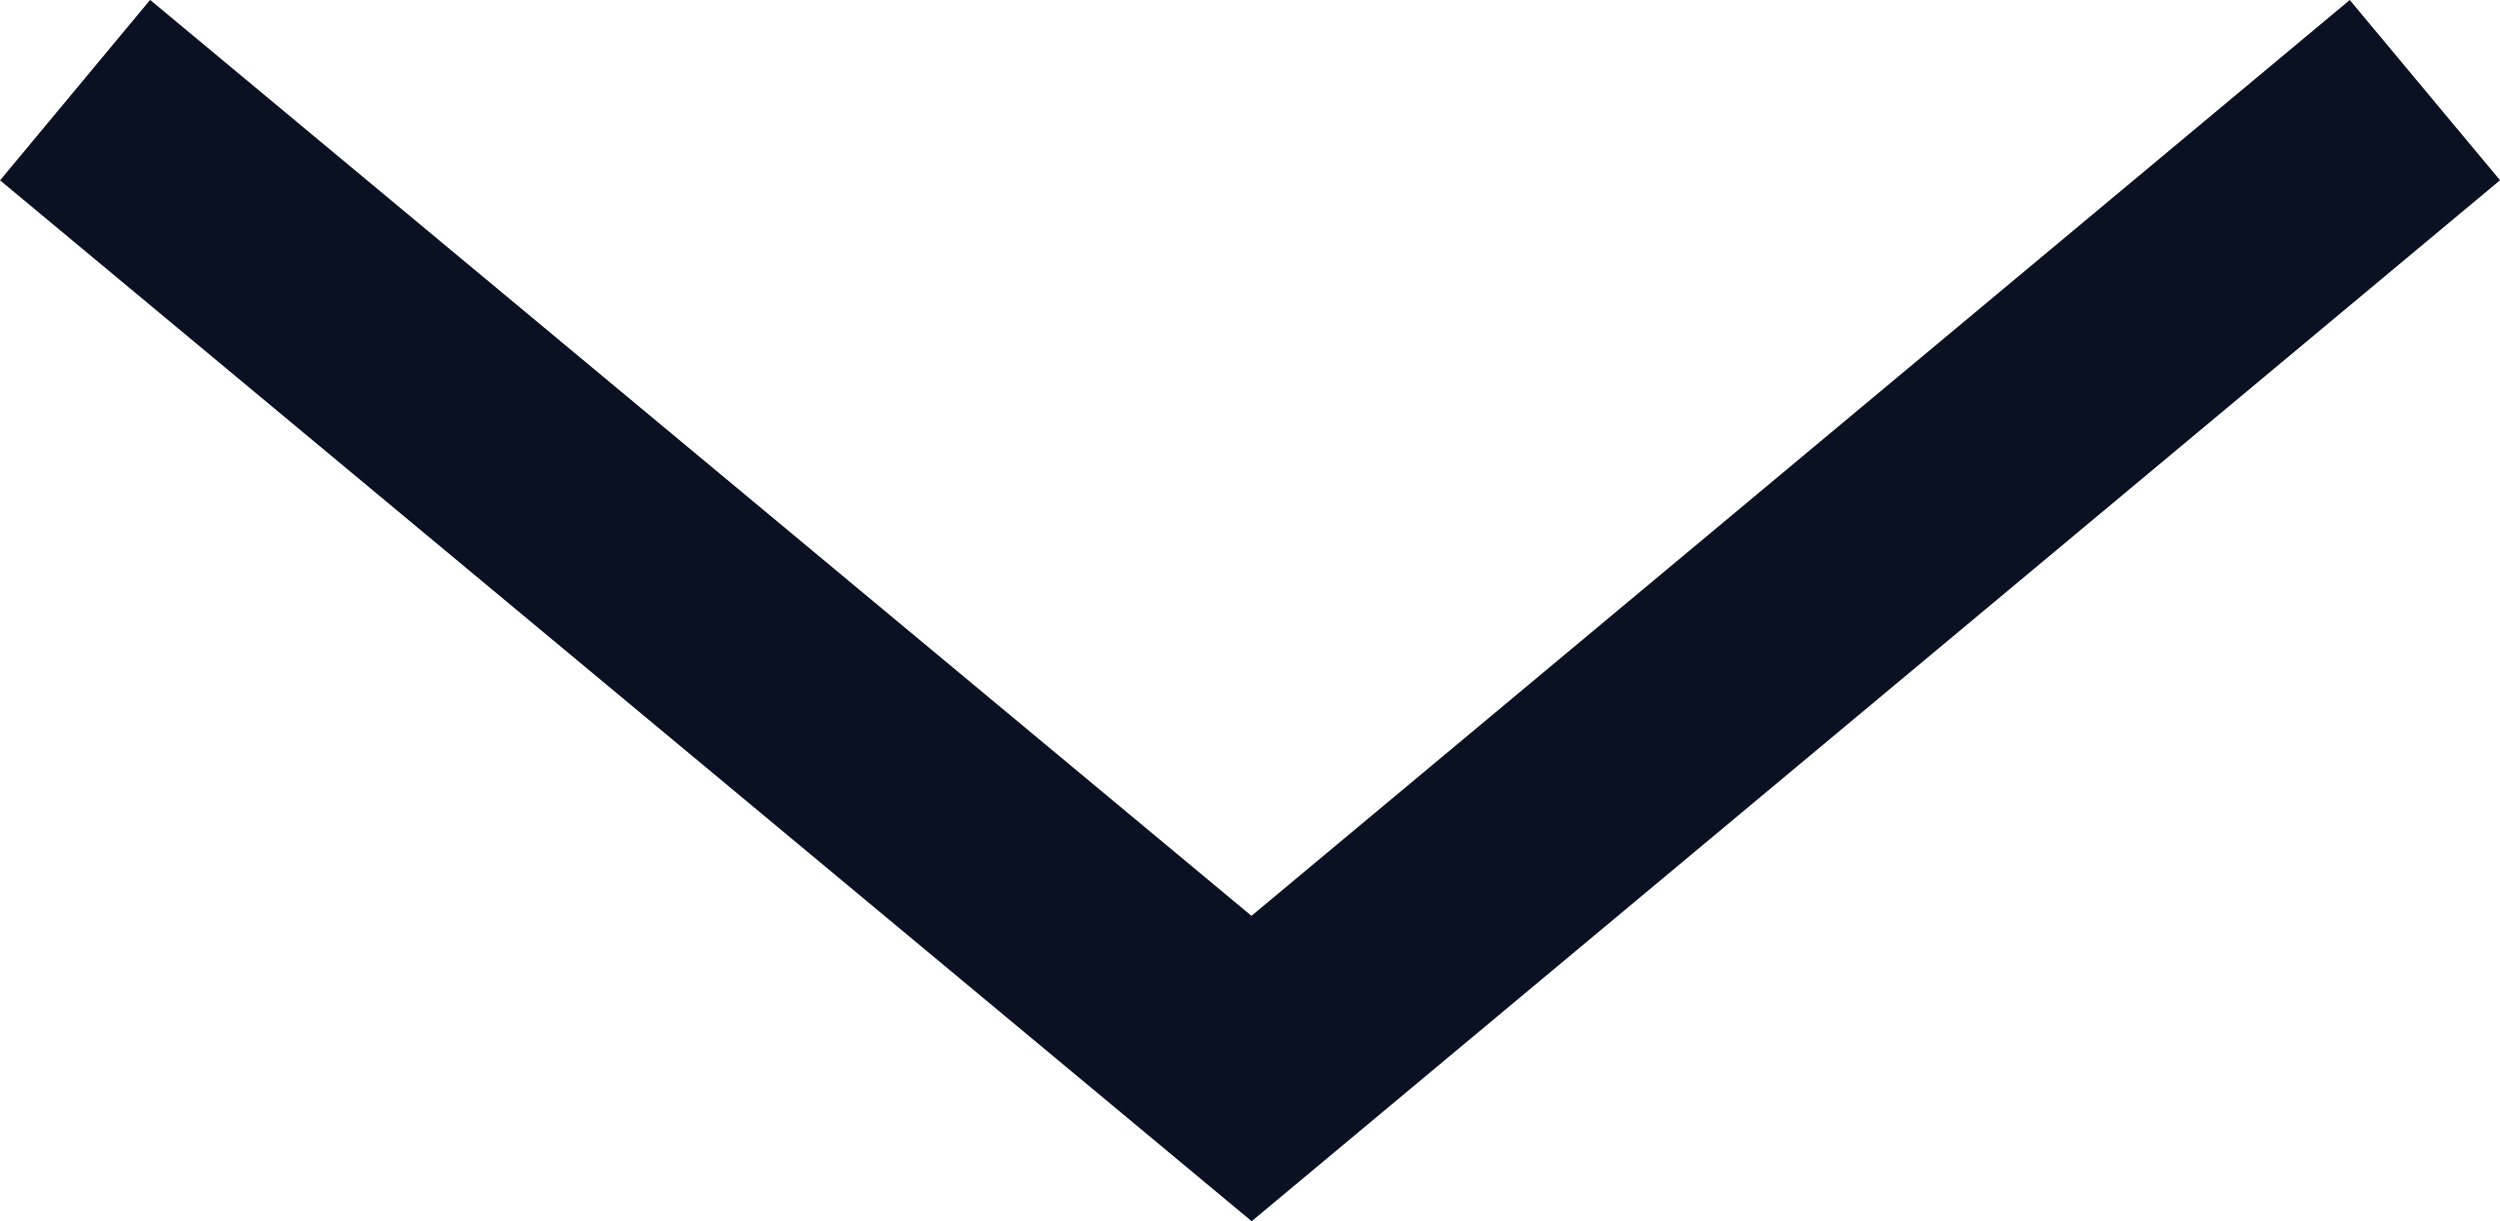
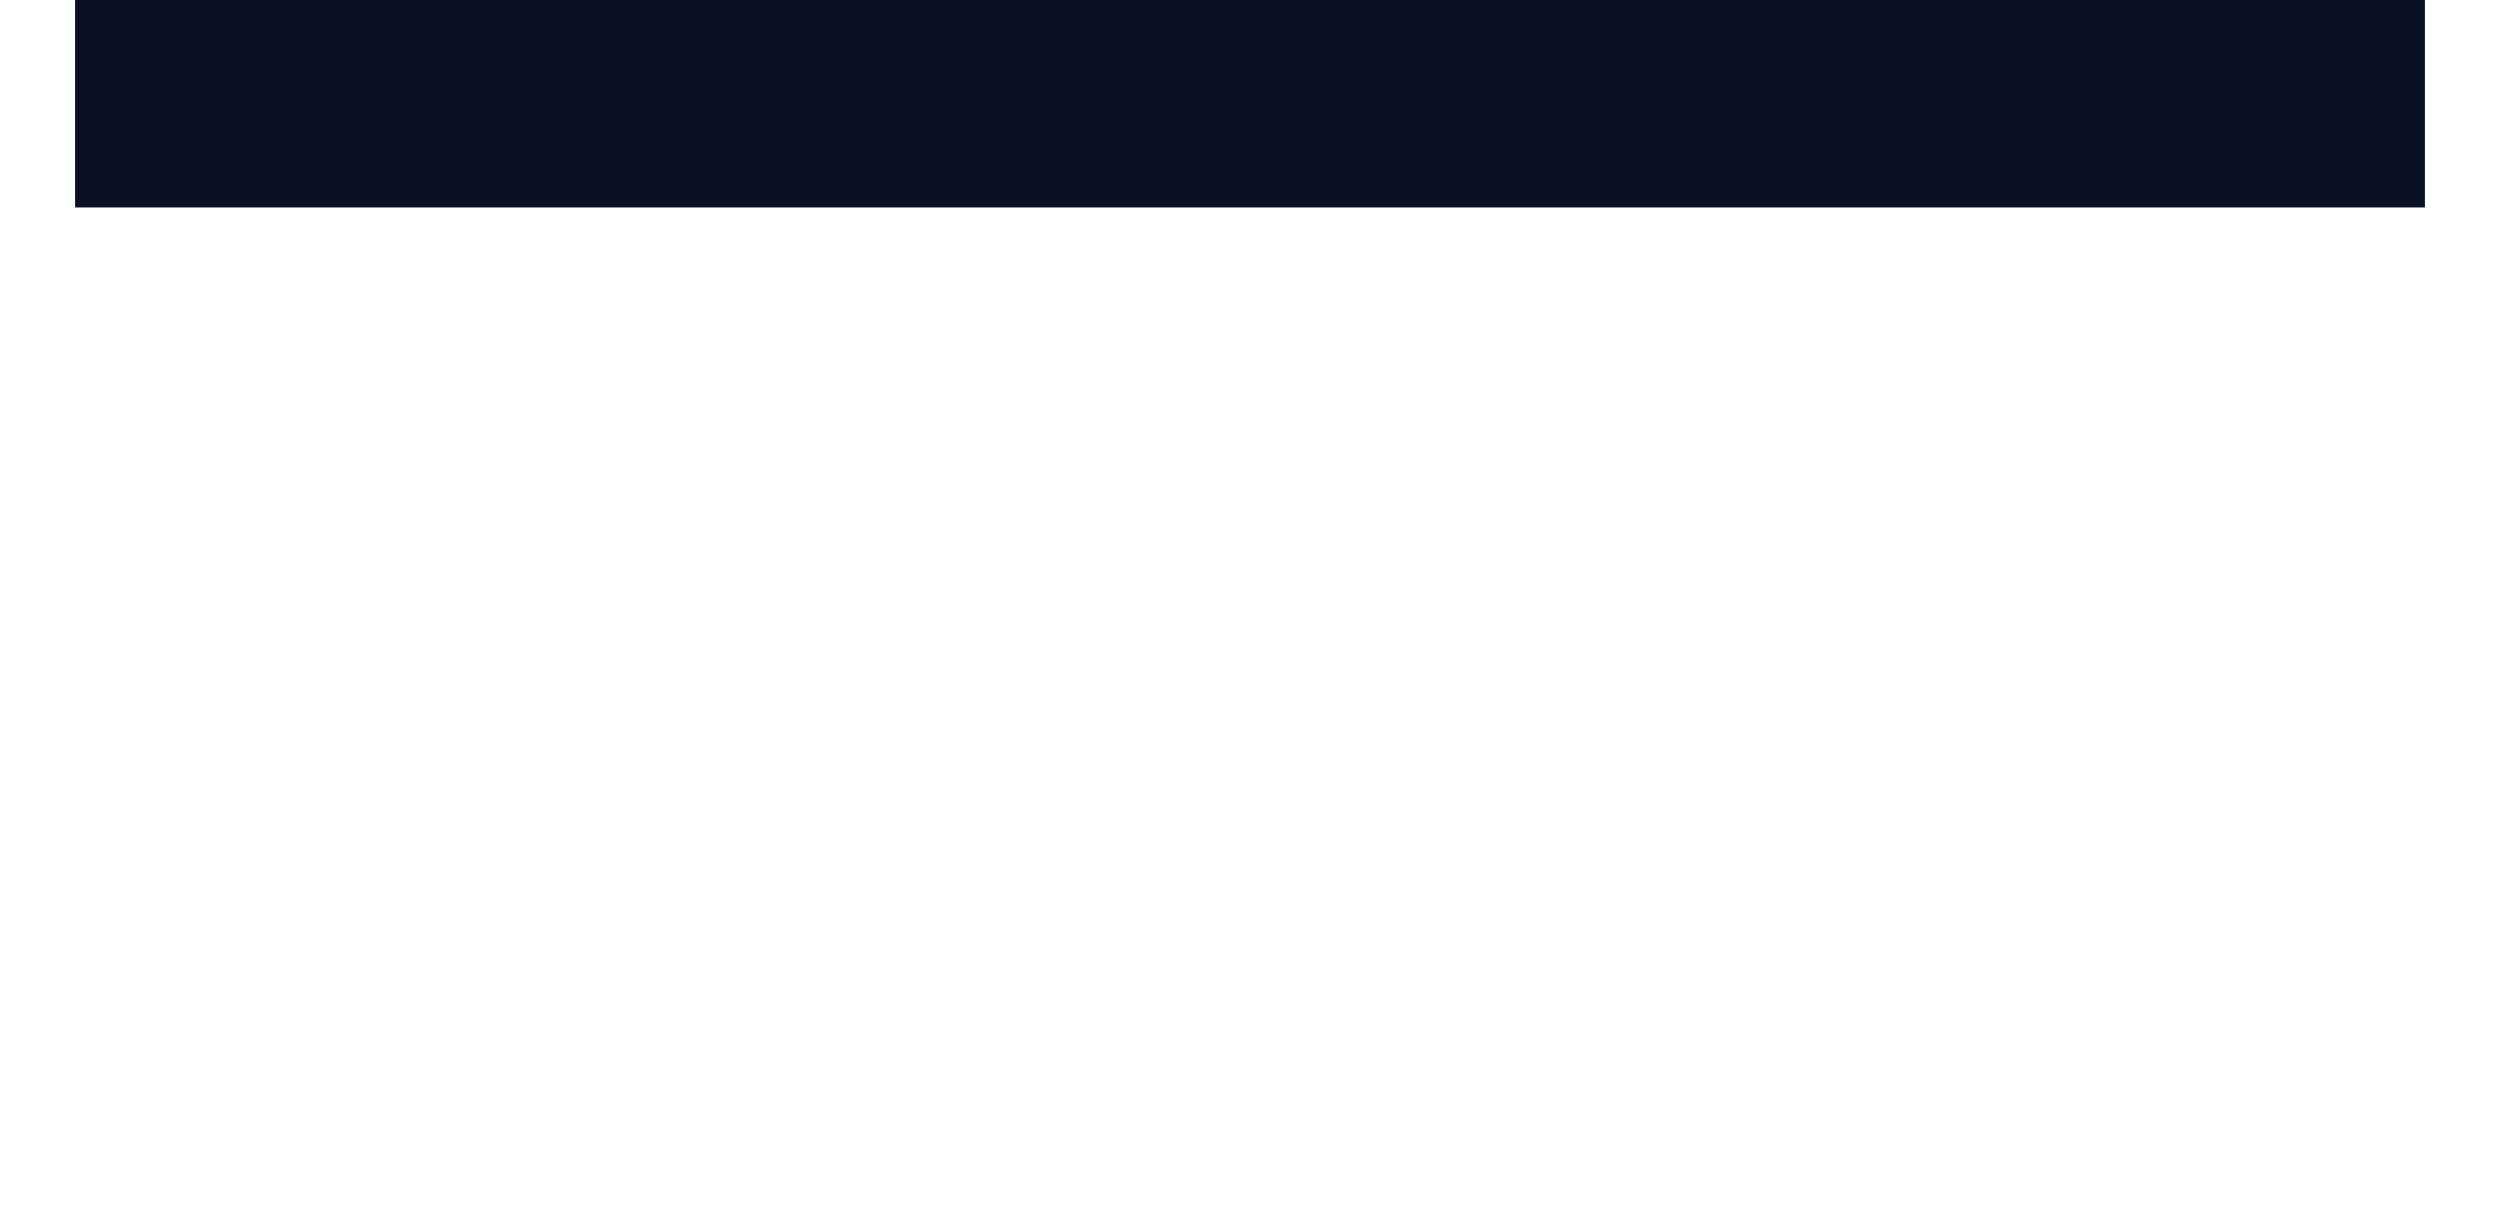
<svg xmlns="http://www.w3.org/2000/svg" width="15.98" height="7.807" viewBox="0 0 15.98 7.807">
  <g id="Groupe_770" data-name="Groupe 770" transform="translate(15.85 -16.354) rotate(90)">
-     <path id="Tracé_963" data-name="Tracé 963" d="M11.5.35l6.254,7.5L11.5,15.37" transform="translate(5.43 0)" fill="none" stroke="#0a1122" stroke-miterlimit="10" stroke-width="1.5" />
+     <path id="Tracé_963" data-name="Tracé 963" d="M11.5.35L11.5,15.37" transform="translate(5.43 0)" fill="none" stroke="#0a1122" stroke-miterlimit="10" stroke-width="1.5" />
  </g>
</svg>